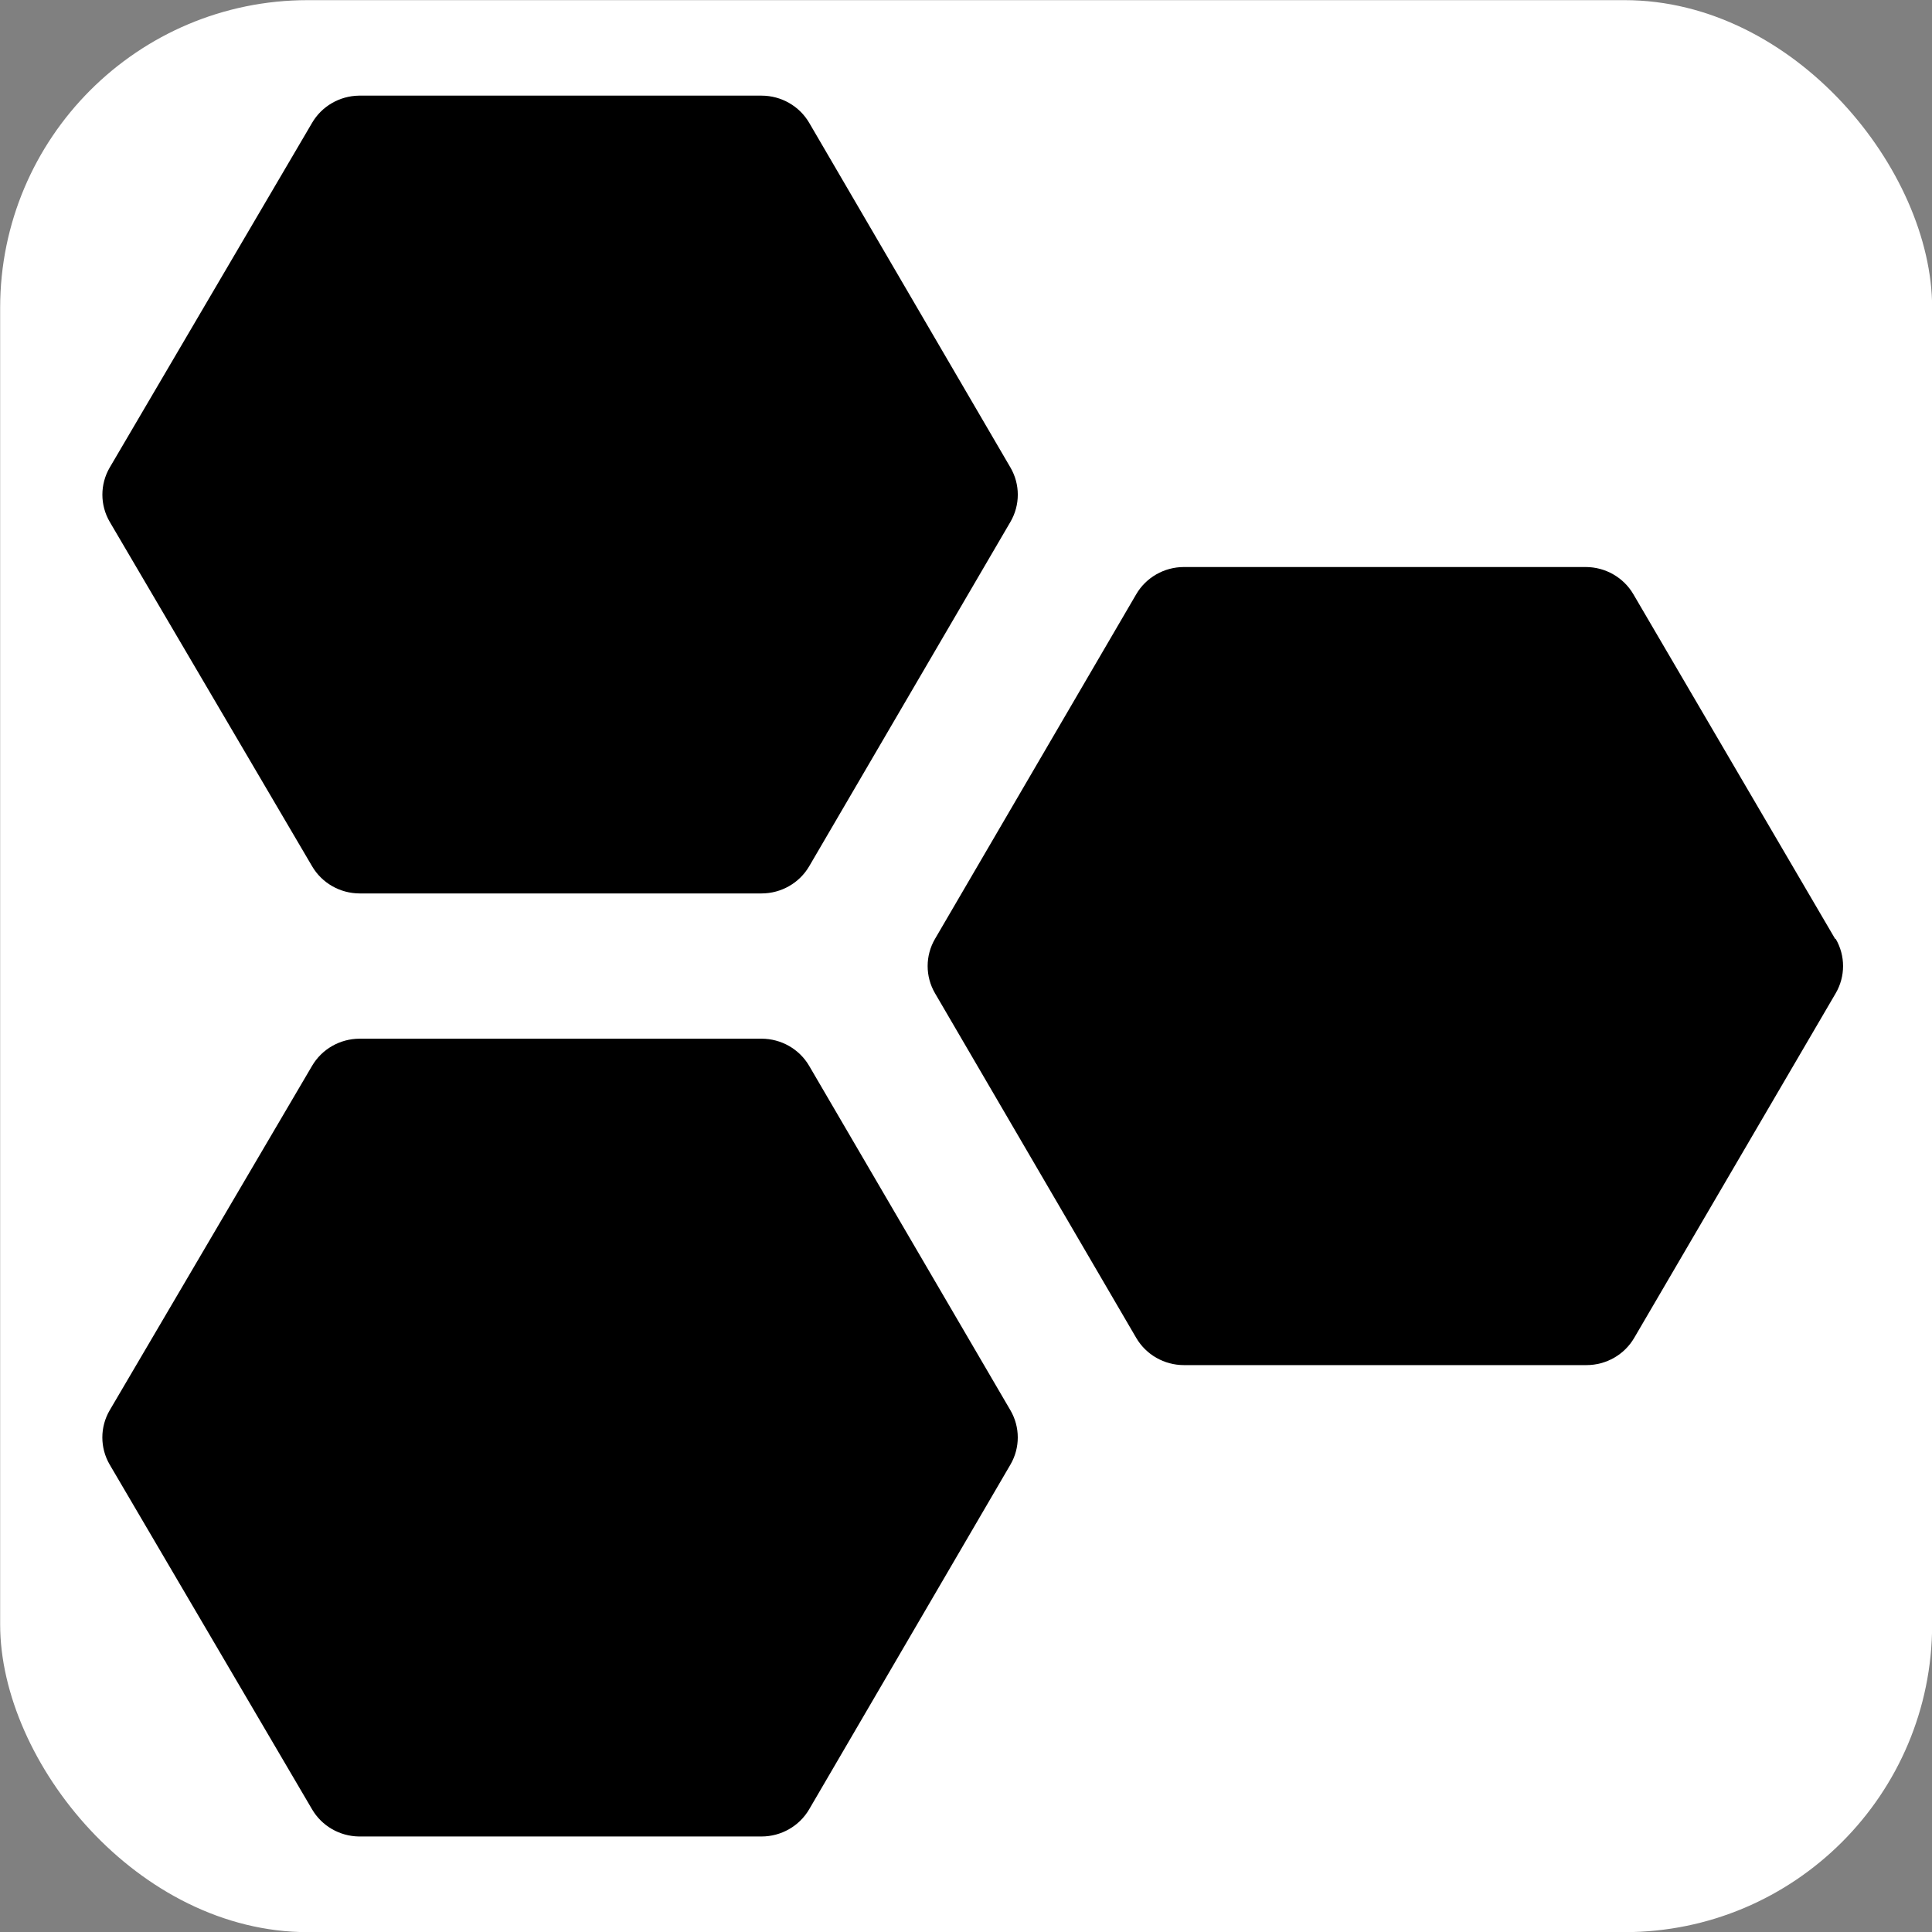
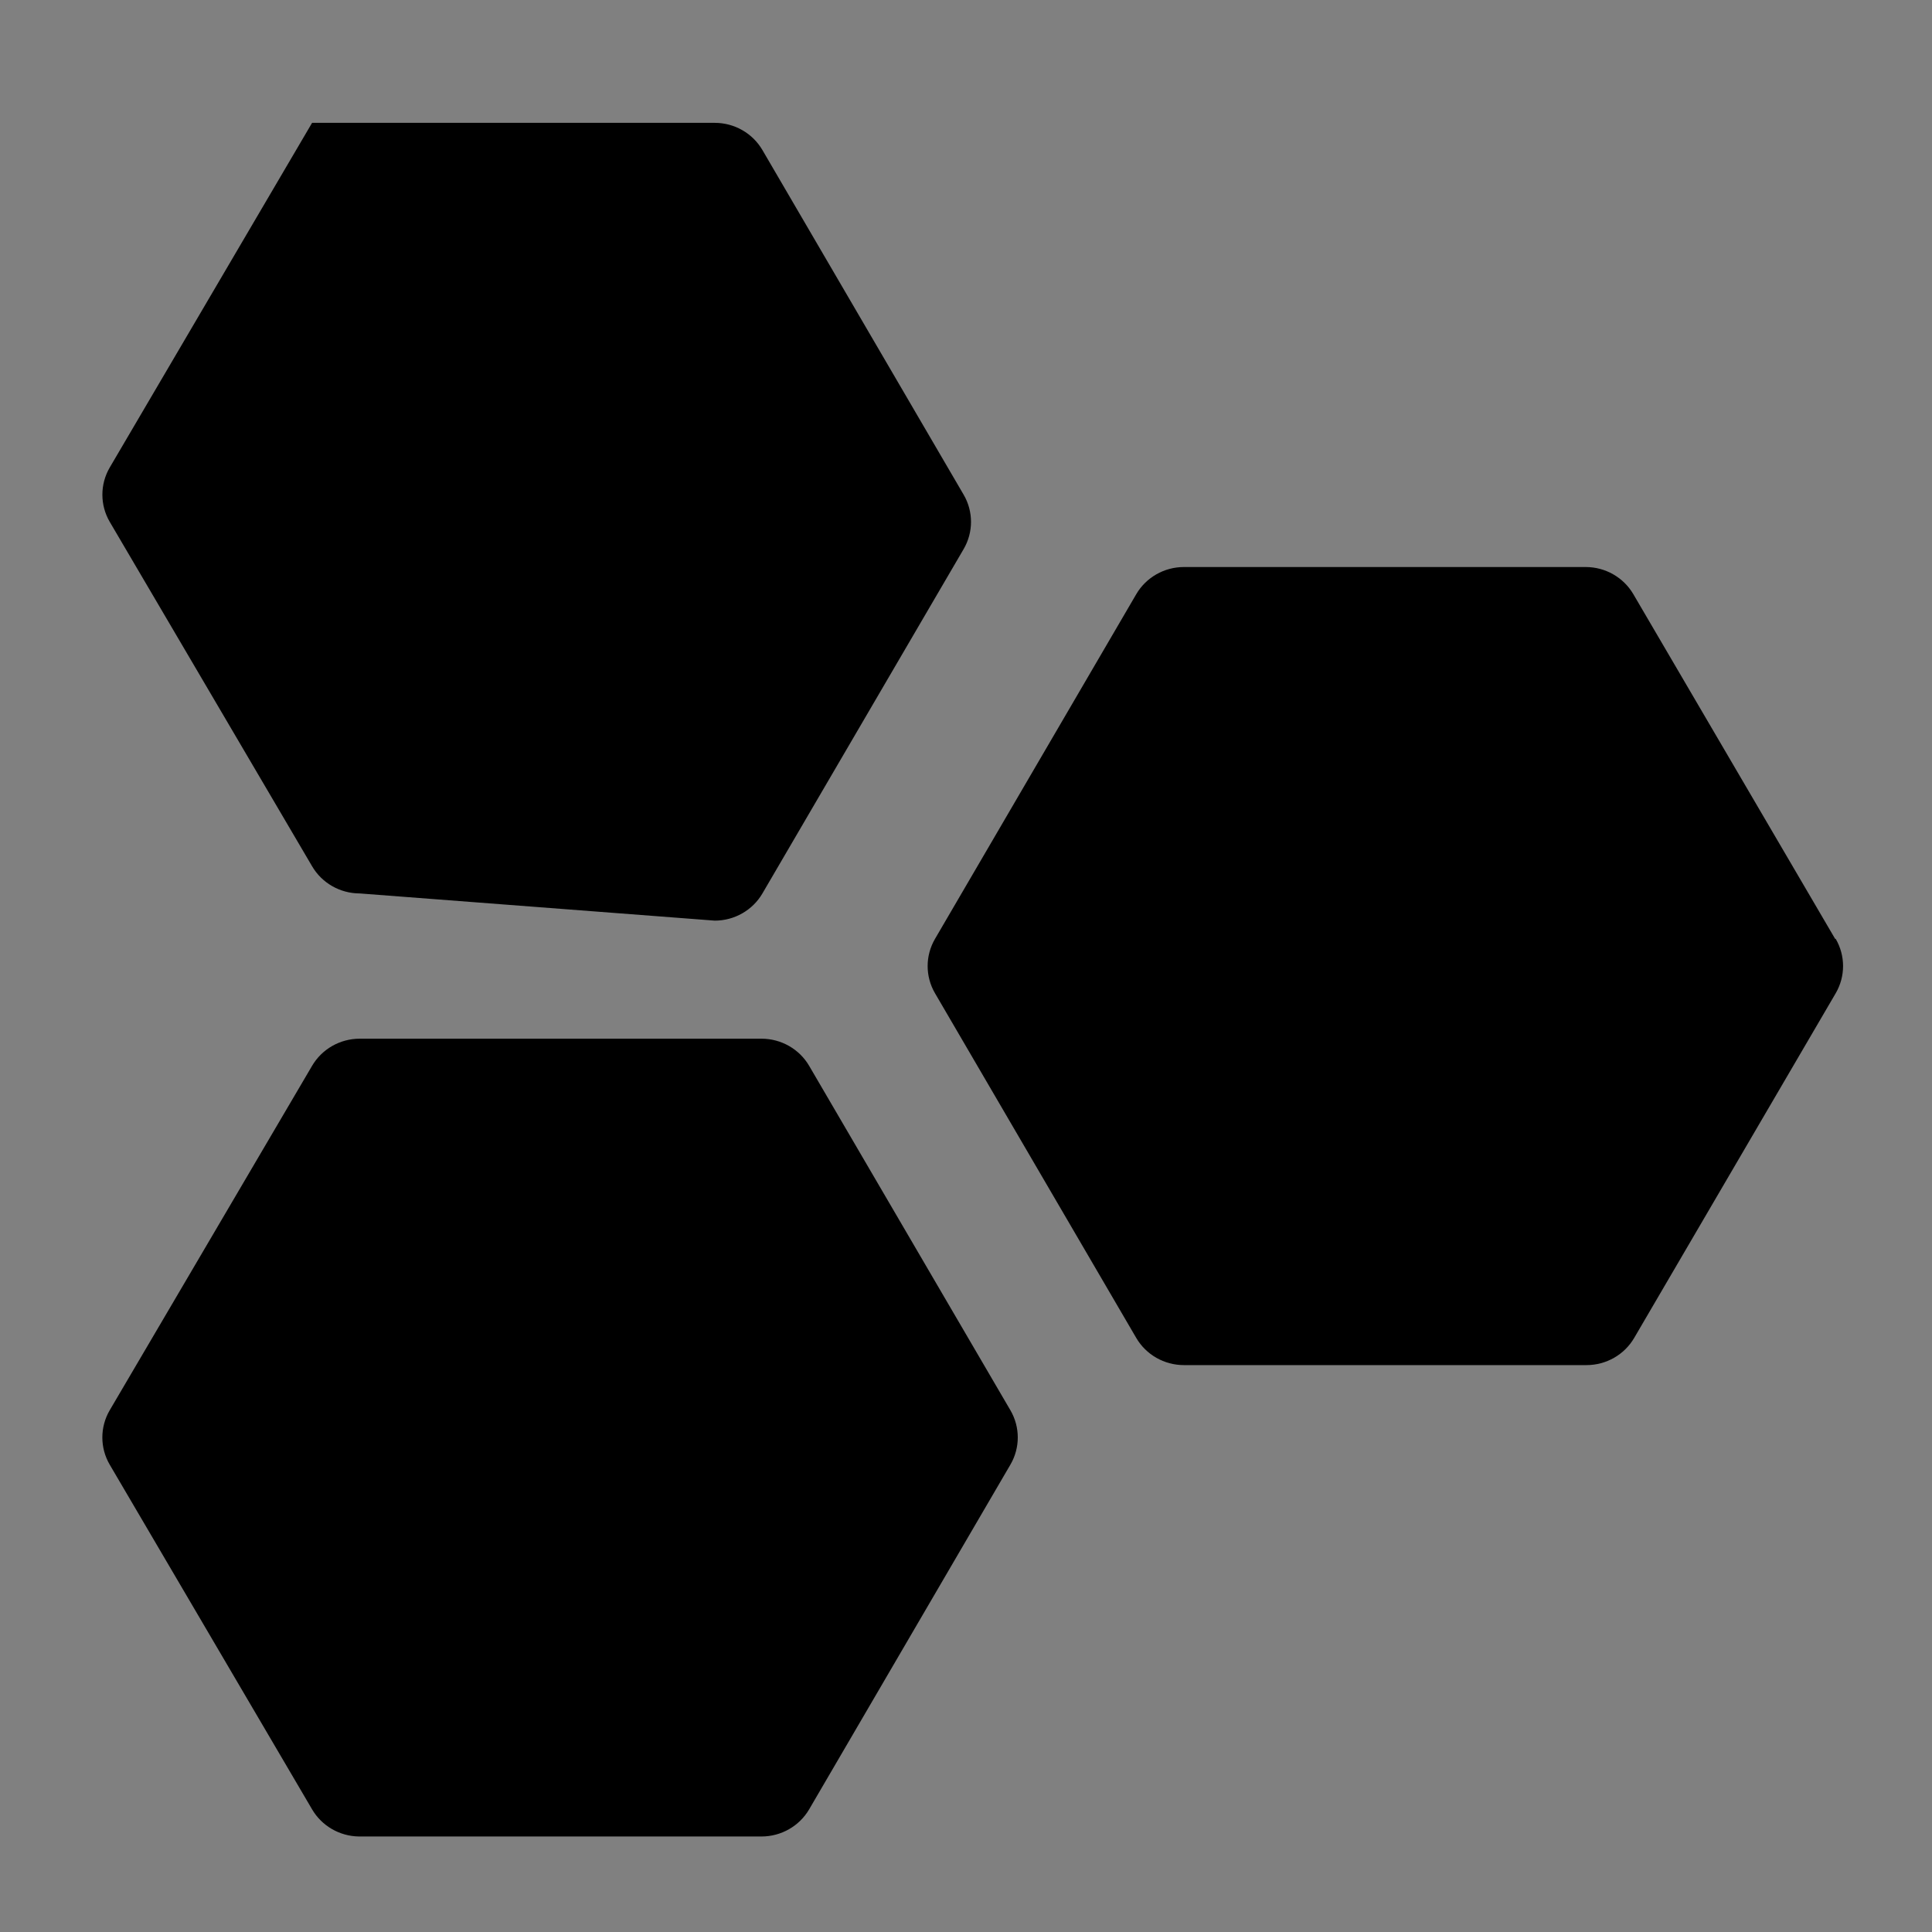
<svg xmlns="http://www.w3.org/2000/svg" width="400" height="400" version="1.1" viewBox="0 0 105.83 105.83">
  <rect x="0" y="0" width="105.83" height="105.83" fill="#808080" stroke="none" />
-   <rect x=".008" y=".008" width="105.83" height="105.83" rx="16.853" ry="16.853" fill="#fff" stroke-width=".265" />
  <g>
    <g transform="matrix(.675 0 0 .667 -132.34 -81.185)" fill-rule="evenodd" data-paper-data="{&quot;isIcon&quot;:&quot;true&quot;,&quot;iconType&quot;:&quot;icon&quot;,&quot;rawIconId&quot;:&quot;1676493&quot;,&quot;selectedEffects&quot;:{&quot;container&quot;:&quot;&quot;,&quot;transformation&quot;:&quot;&quot;,&quot;pattern&quot;:&quot;&quot;},&quot;isDetailed&quot;:false,&quot;fillRule&quot;:&quot;evenodd&quot;,&quot;bounds&quot;:{&quot;x&quot;:204.37030781358007,&quot;y&quot;:129.57524433269376,&quot;width&quot;:141.2593843728399,&quot;height&quot;:142.9661572479126},&quot;iconStyle&quot;:&quot;standalone&quot;,&quot;suitableAsStandaloneIcon&quot;:true}">
-       <path d="m225.25 195.09c-1.595-2e-3 -3.067-0.853-3.865-2.234l-16.419-28.28c-0.798-1.382-0.798-3.085 0-4.468l16.419-28.303c0.785-1.36 2.227-2.209 3.797-2.234h32.681c1.595 2e-3 3.067 0.853 3.865 2.234l16.329 28.303c0.798 1.382 0.798 3.085 0 4.468l-16.329 28.28c-0.797 1.381-2.27 2.232-3.865 2.234zm103.36-24.572 16.374 28.303h0.045c0.798 1.382 0.798 3.085 0 4.468l-16.352 28.303c-0.797 1.381-2.27 2.232-3.865 2.234h-32.681c-1.595-2e-3 -3.067-0.853-3.865-2.234l-16.329-28.303c-0.798-1.382-0.798-3.085 0-4.468l16.329-28.303c0.797-1.381 2.27-2.232 3.865-2.234h32.614c1.595 2e-3 3.067 0.853 3.865 2.234zm-103.43 102.02h32.681c1.595-2e-3 3.067-0.853 3.865-2.234l16.329-28.303c0.798-1.382 0.798-3.085 0-4.468l-16.329-28.28c-0.797-1.381-2.27-2.232-3.865-2.234h-32.614c-1.595 2e-3 -3.067 0.853-3.865 2.234l-16.419 28.28c-0.798 1.382-0.798 3.085 0 4.468l16.419 28.303c0.785 1.36 2.227 2.209 3.797 2.234z" data-paper-data="{&quot;isPathIcon&quot;:true}" />
+       <path d="m225.25 195.09c-1.595-2e-3 -3.067-0.853-3.865-2.234l-16.419-28.28c-0.798-1.382-0.798-3.085 0-4.468l16.419-28.303h32.681c1.595 2e-3 3.067 0.853 3.865 2.234l16.329 28.303c0.798 1.382 0.798 3.085 0 4.468l-16.329 28.28c-0.797 1.381-2.27 2.232-3.865 2.234zm103.36-24.572 16.374 28.303h0.045c0.798 1.382 0.798 3.085 0 4.468l-16.352 28.303c-0.797 1.381-2.27 2.232-3.865 2.234h-32.681c-1.595-2e-3 -3.067-0.853-3.865-2.234l-16.329-28.303c-0.798-1.382-0.798-3.085 0-4.468l16.329-28.303c0.797-1.381 2.27-2.232 3.865-2.234h32.614c1.595 2e-3 3.067 0.853 3.865 2.234zm-103.43 102.02h32.681c1.595-2e-3 3.067-0.853 3.865-2.234l16.329-28.303c0.798-1.382 0.798-3.085 0-4.468l-16.329-28.28c-0.797-1.381-2.27-2.232-3.865-2.234h-32.614c-1.595 2e-3 -3.067 0.853-3.865 2.234l-16.419 28.28c-0.798 1.382-0.798 3.085 0 4.468l16.419 28.303c0.785 1.36 2.227 2.209 3.797 2.234z" data-paper-data="{&quot;isPathIcon&quot;:true}" />
    </g>
  </g>
</svg>